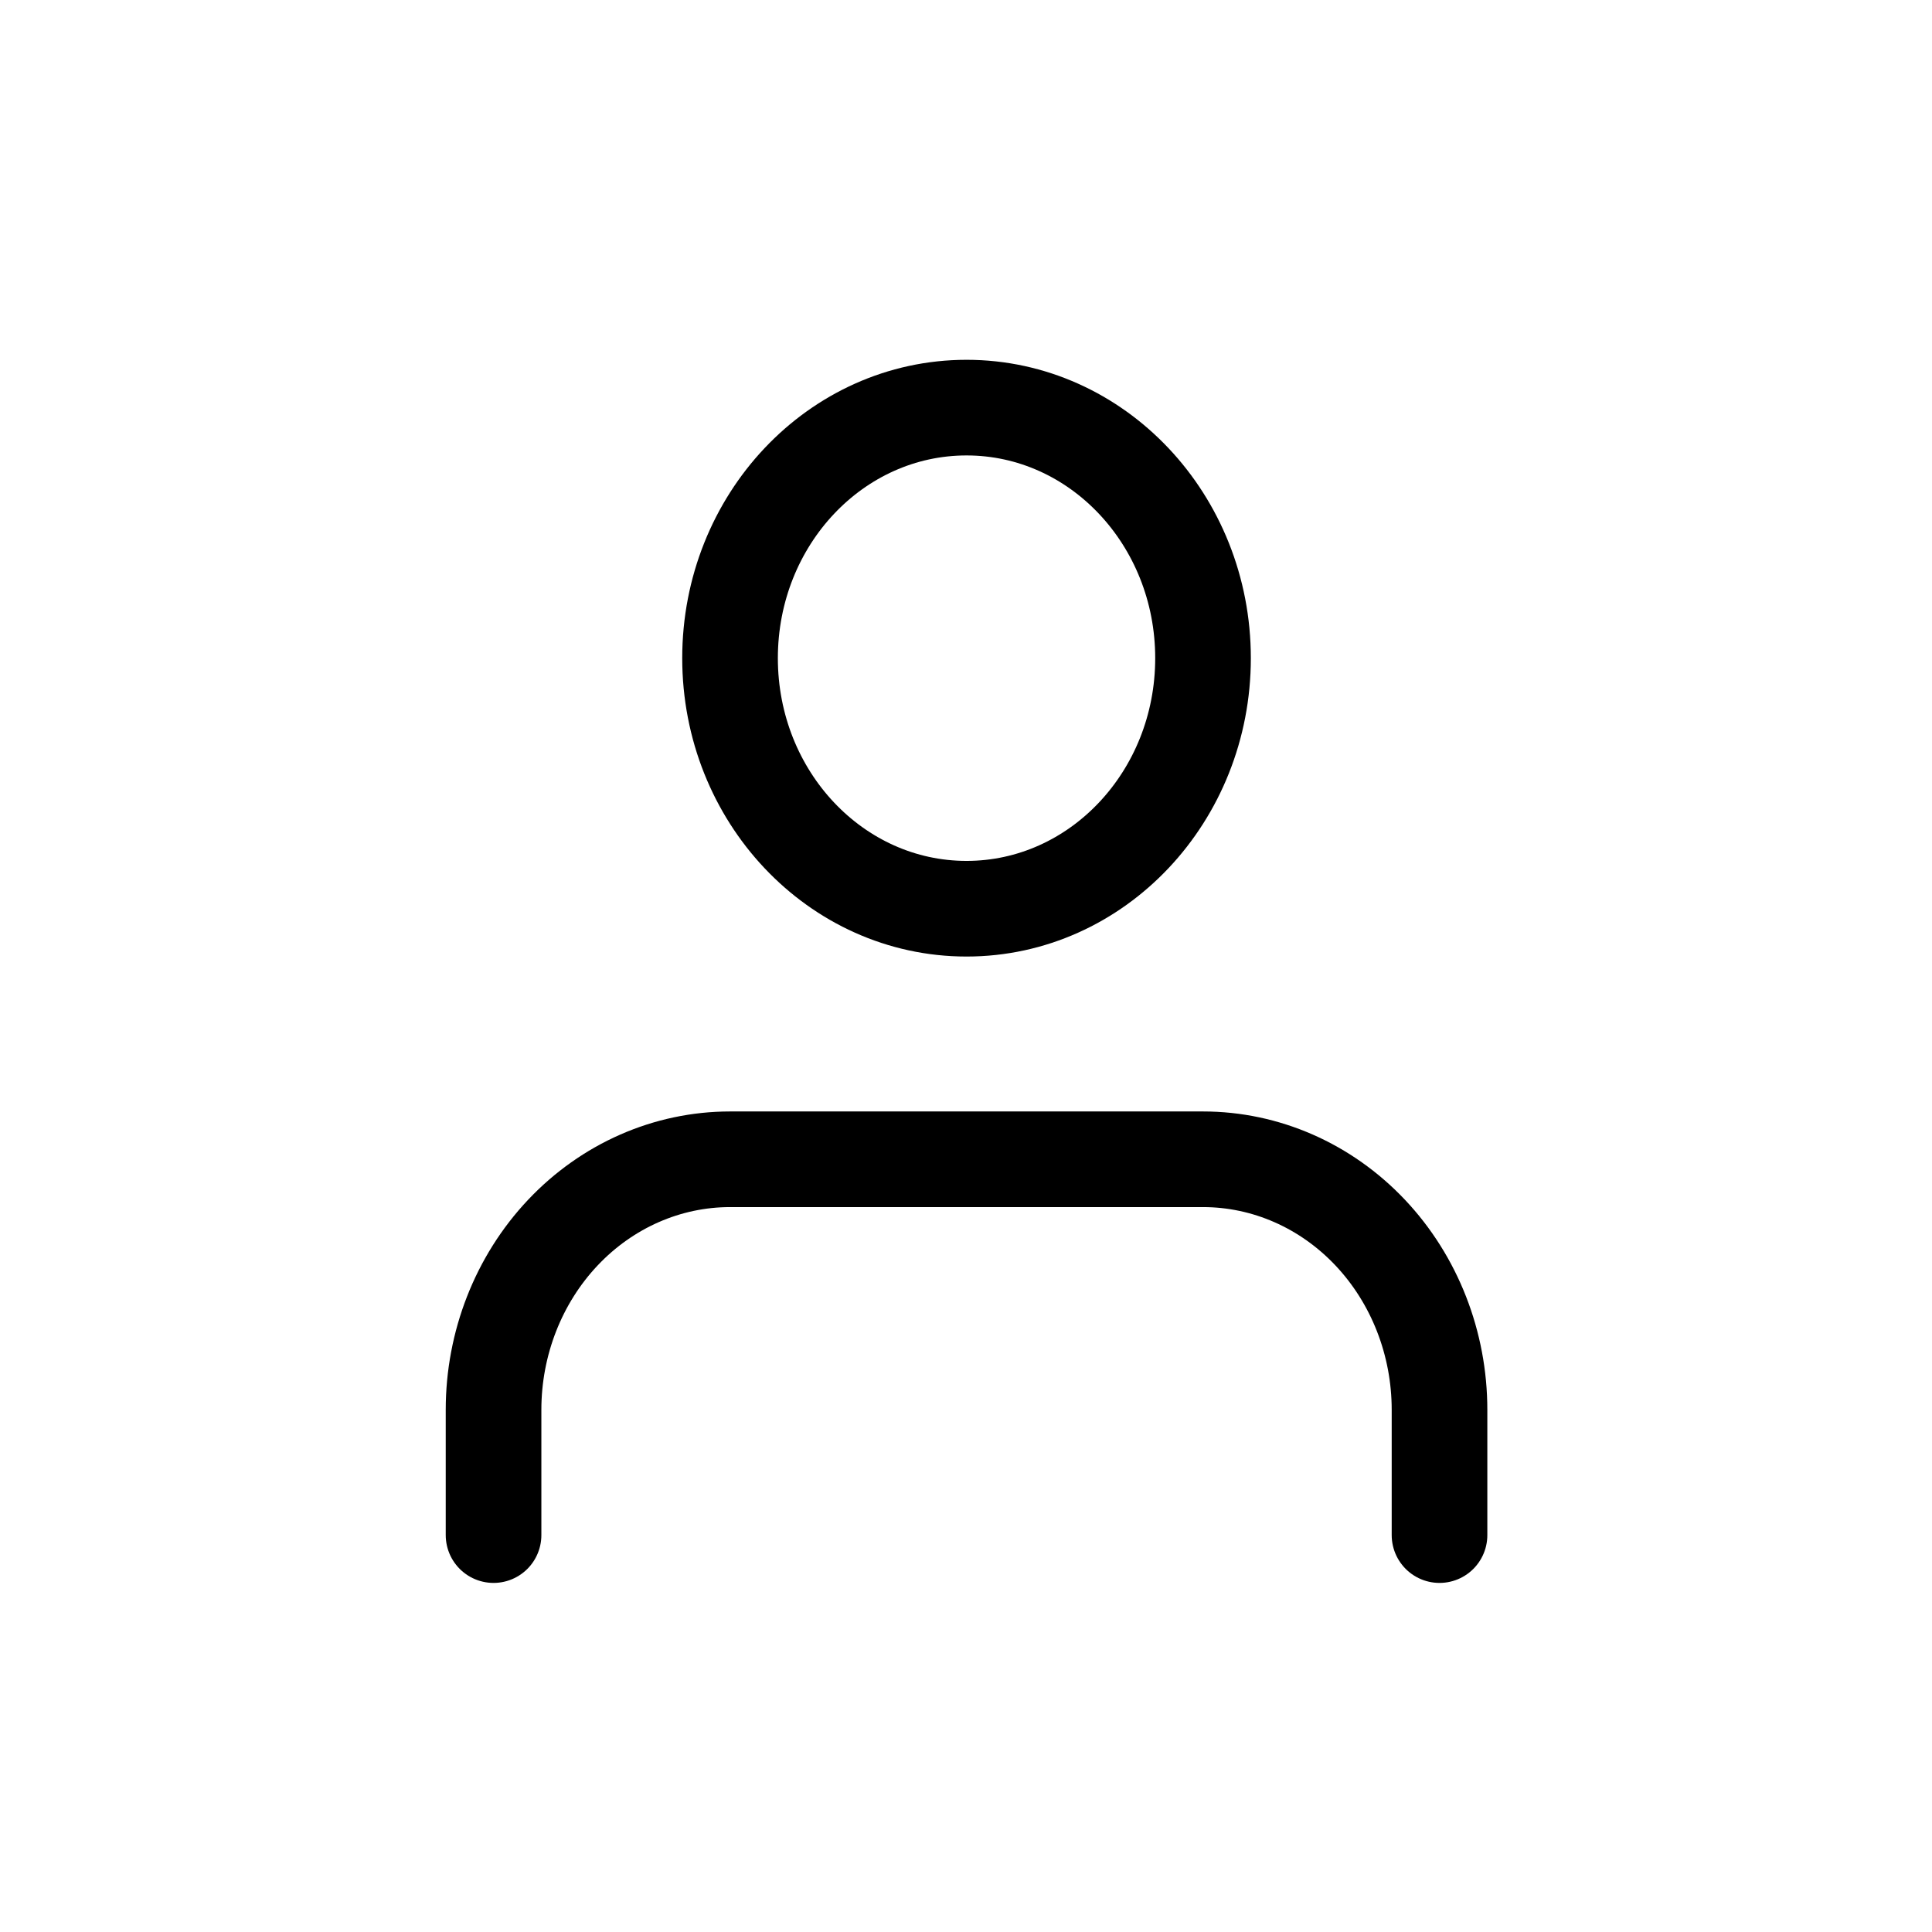
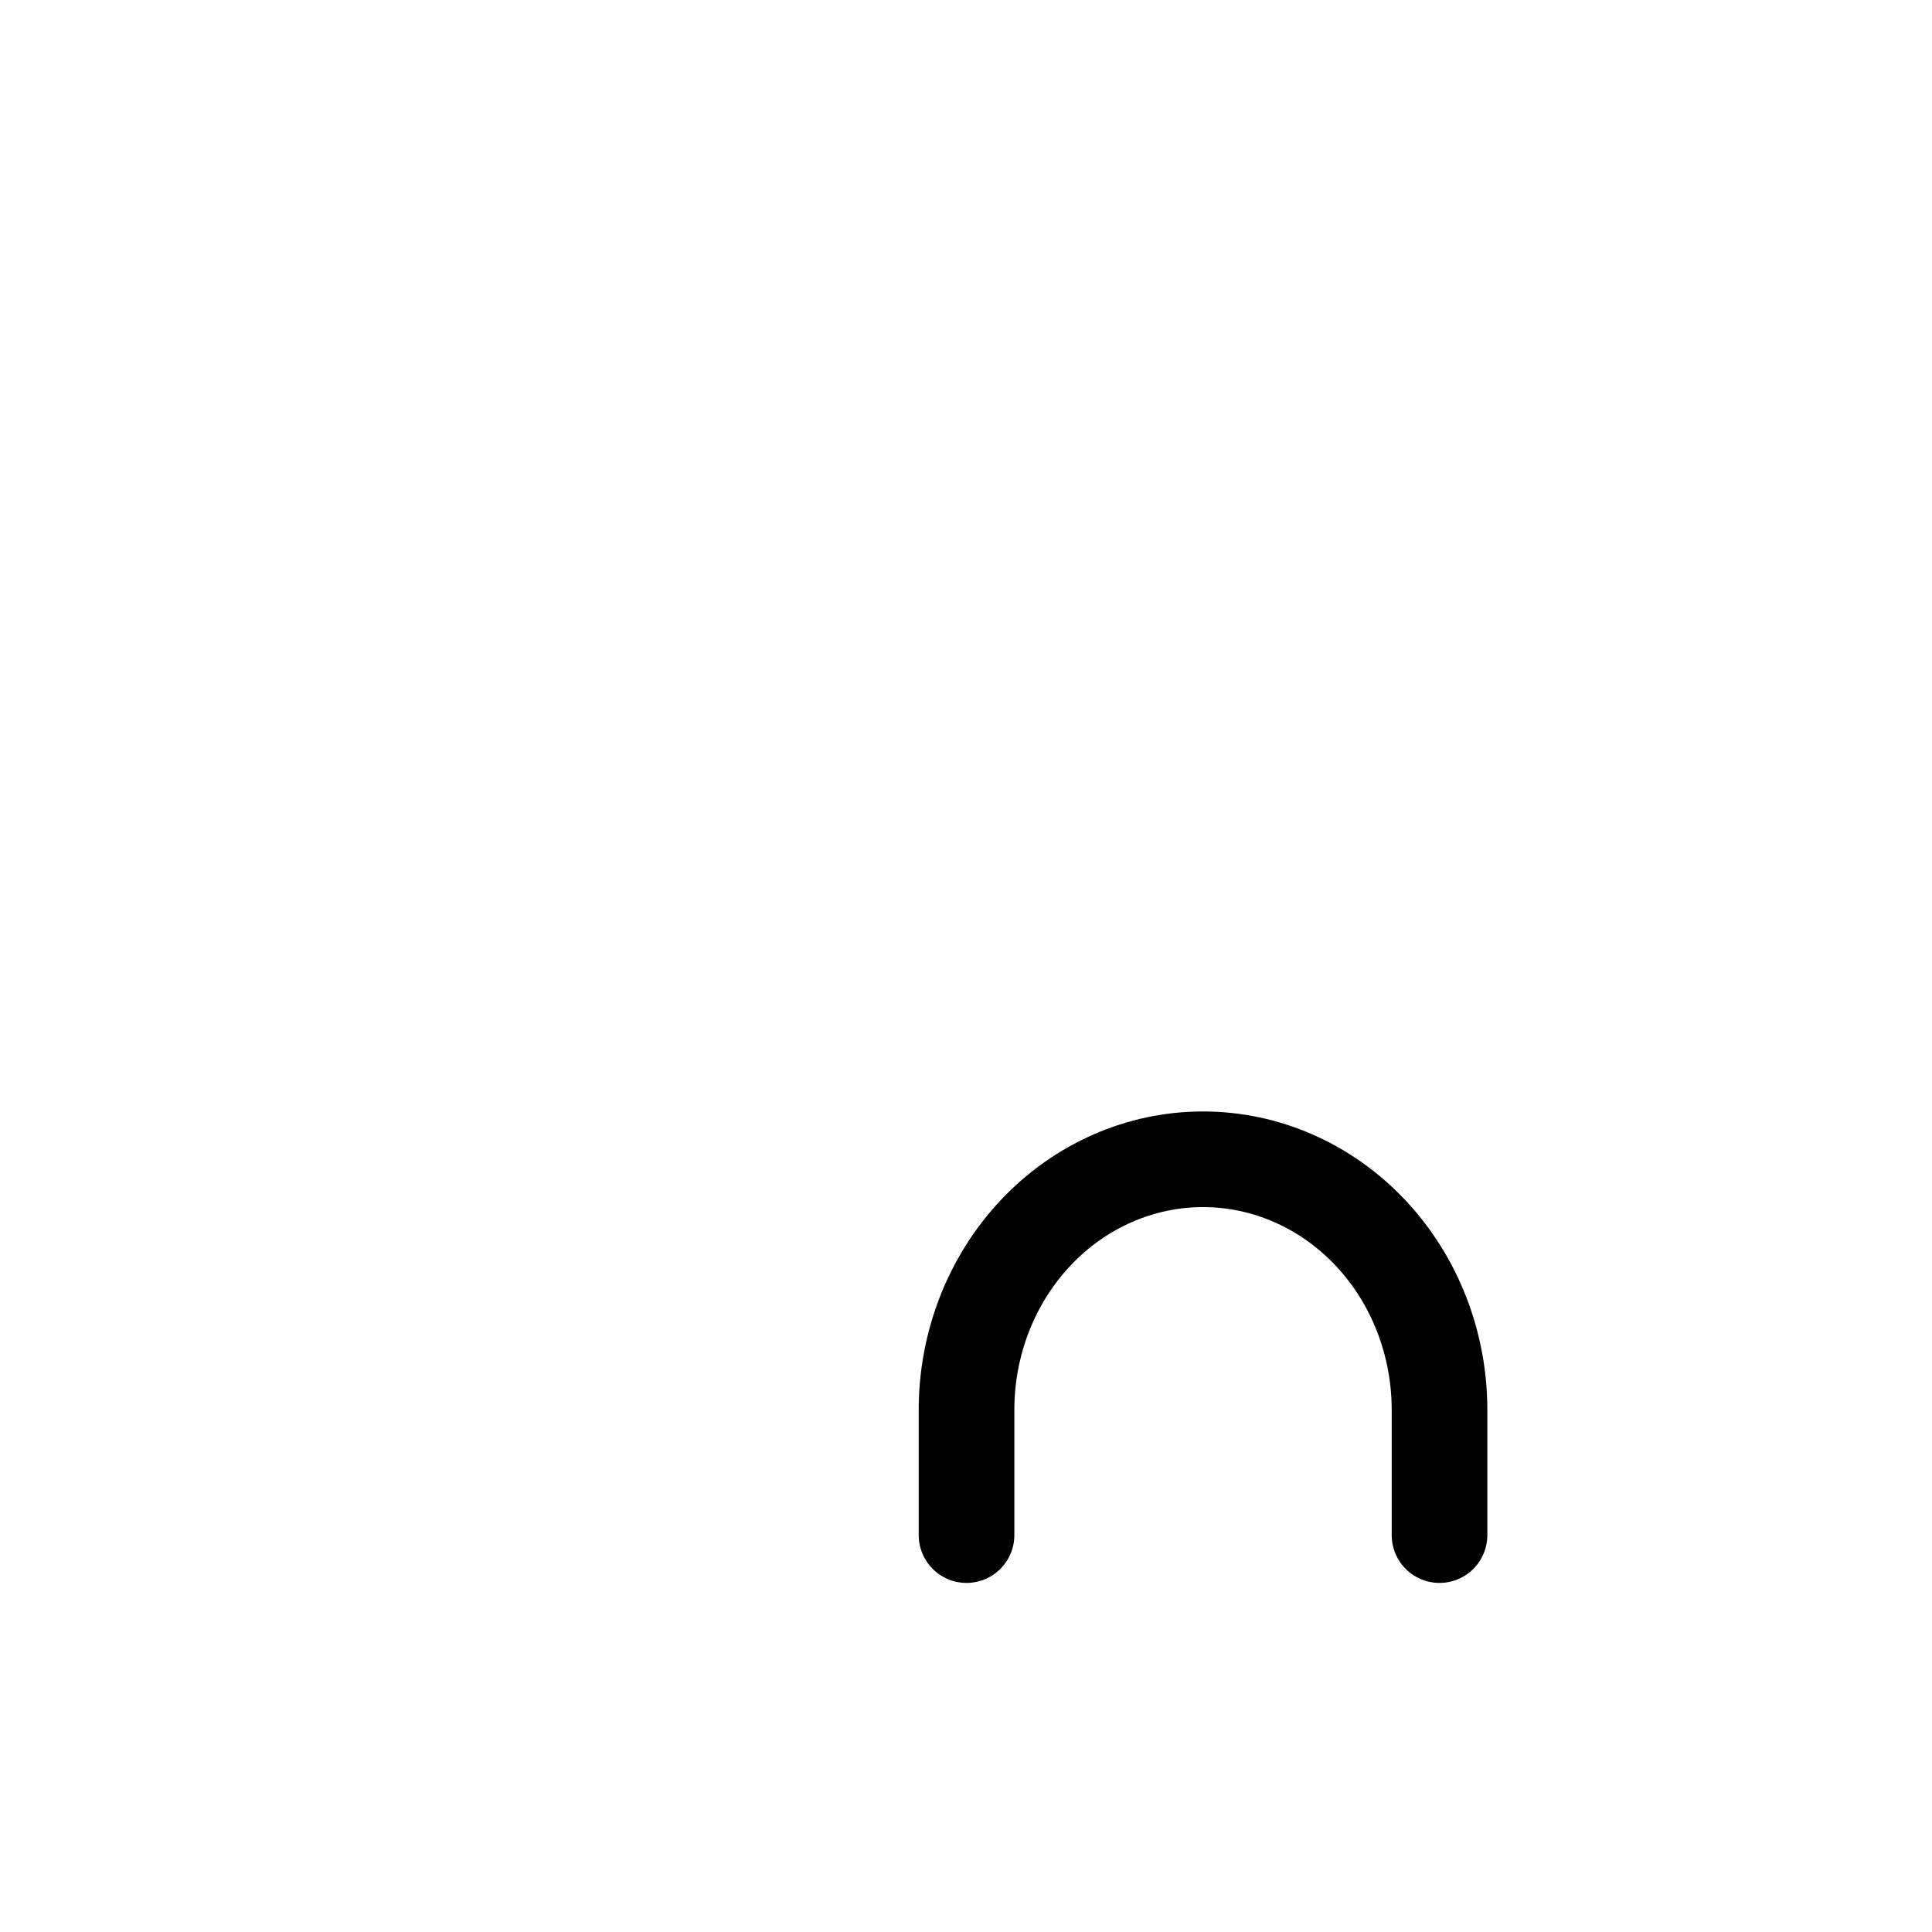
<svg xmlns="http://www.w3.org/2000/svg" xmlns:ns1="http://sodipodi.sourceforge.net/DTD/sodipodi-0.dtd" xmlns:ns2="http://www.inkscape.org/namespaces/inkscape" width="400" height="400" viewBox="0 0 400 400" fill="none" version="1.1" id="svg6" ns1:docname="zamestnanec.svg" ns2:version="1.2.2 (732a01da63, 2022-12-09)">
  <defs id="defs10" />
  <ns1:namedview id="namedview8" pagecolor="#505050" bordercolor="#ffffff" borderopacity="1" ns2:showpageshadow="0" ns2:pageopacity="0" ns2:pagecheckerboard="1" ns2:deskcolor="#505050" showgrid="false" ns2:zoom="0.89935144" ns2:cx="-202.36805" ns2:cy="186.24532" ns2:window-width="1920" ns2:window-height="1001" ns2:window-x="-9" ns2:window-y="-9" ns2:window-maximized="1" ns2:current-layer="svg6" />
-   <path d="m 298.036,317.826 v -25.937 c 0,-13.758 -5.158,-26.952 -14.341,-36.68 -9.182,-9.729 -21.636,-15.194 -34.622,-15.194 h -97.926 c -12.986,0 -25.44,5.465 -34.622,15.194 -9.182,9.728 -14.341,22.922 -14.341,36.68 v 25.937" stroke="white" stroke-width="2" stroke-linecap="round" stroke-linejoin="round" id="path2" style="stroke:#000000;stroke-opacity:1;stroke-width:19.8;stroke-dasharray:none" />
-   <path d="m 200.11,188.141 c 27.041,0 48.963,-23.225 48.963,-51.874 0,-28.649 -21.922,-51.874 -48.963,-51.874 -27.042,0 -48.963,23.225 -48.963,51.874 0,28.649 21.921,51.874 48.963,51.874 z" stroke="white" stroke-width="2" stroke-linecap="round" stroke-linejoin="round" id="path4" style="stroke:#000000;stroke-opacity:1;stroke-width:19.8;stroke-dasharray:none" />
+   <path d="m 298.036,317.826 v -25.937 c 0,-13.758 -5.158,-26.952 -14.341,-36.68 -9.182,-9.729 -21.636,-15.194 -34.622,-15.194 c -12.986,0 -25.44,5.465 -34.622,15.194 -9.182,9.728 -14.341,22.922 -14.341,36.68 v 25.937" stroke="white" stroke-width="2" stroke-linecap="round" stroke-linejoin="round" id="path2" style="stroke:#000000;stroke-opacity:1;stroke-width:19.8;stroke-dasharray:none" />
</svg>